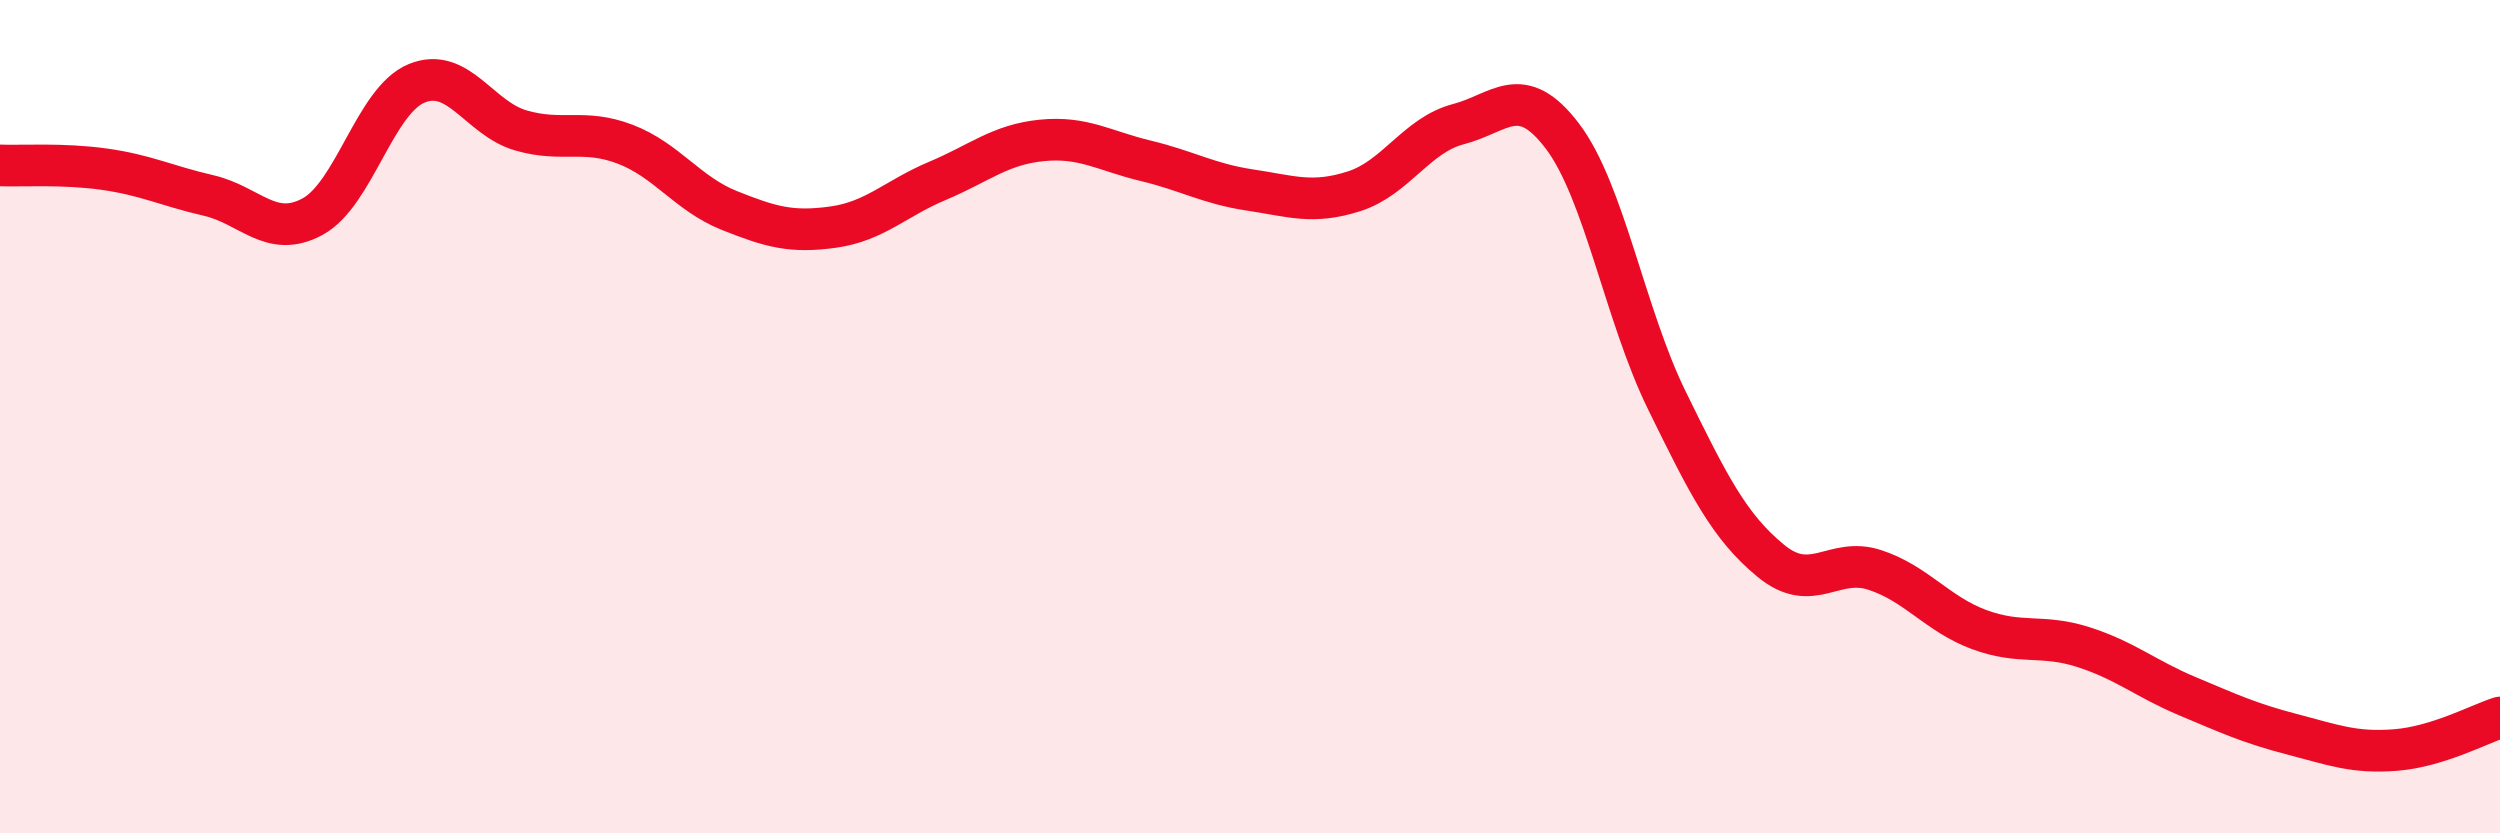
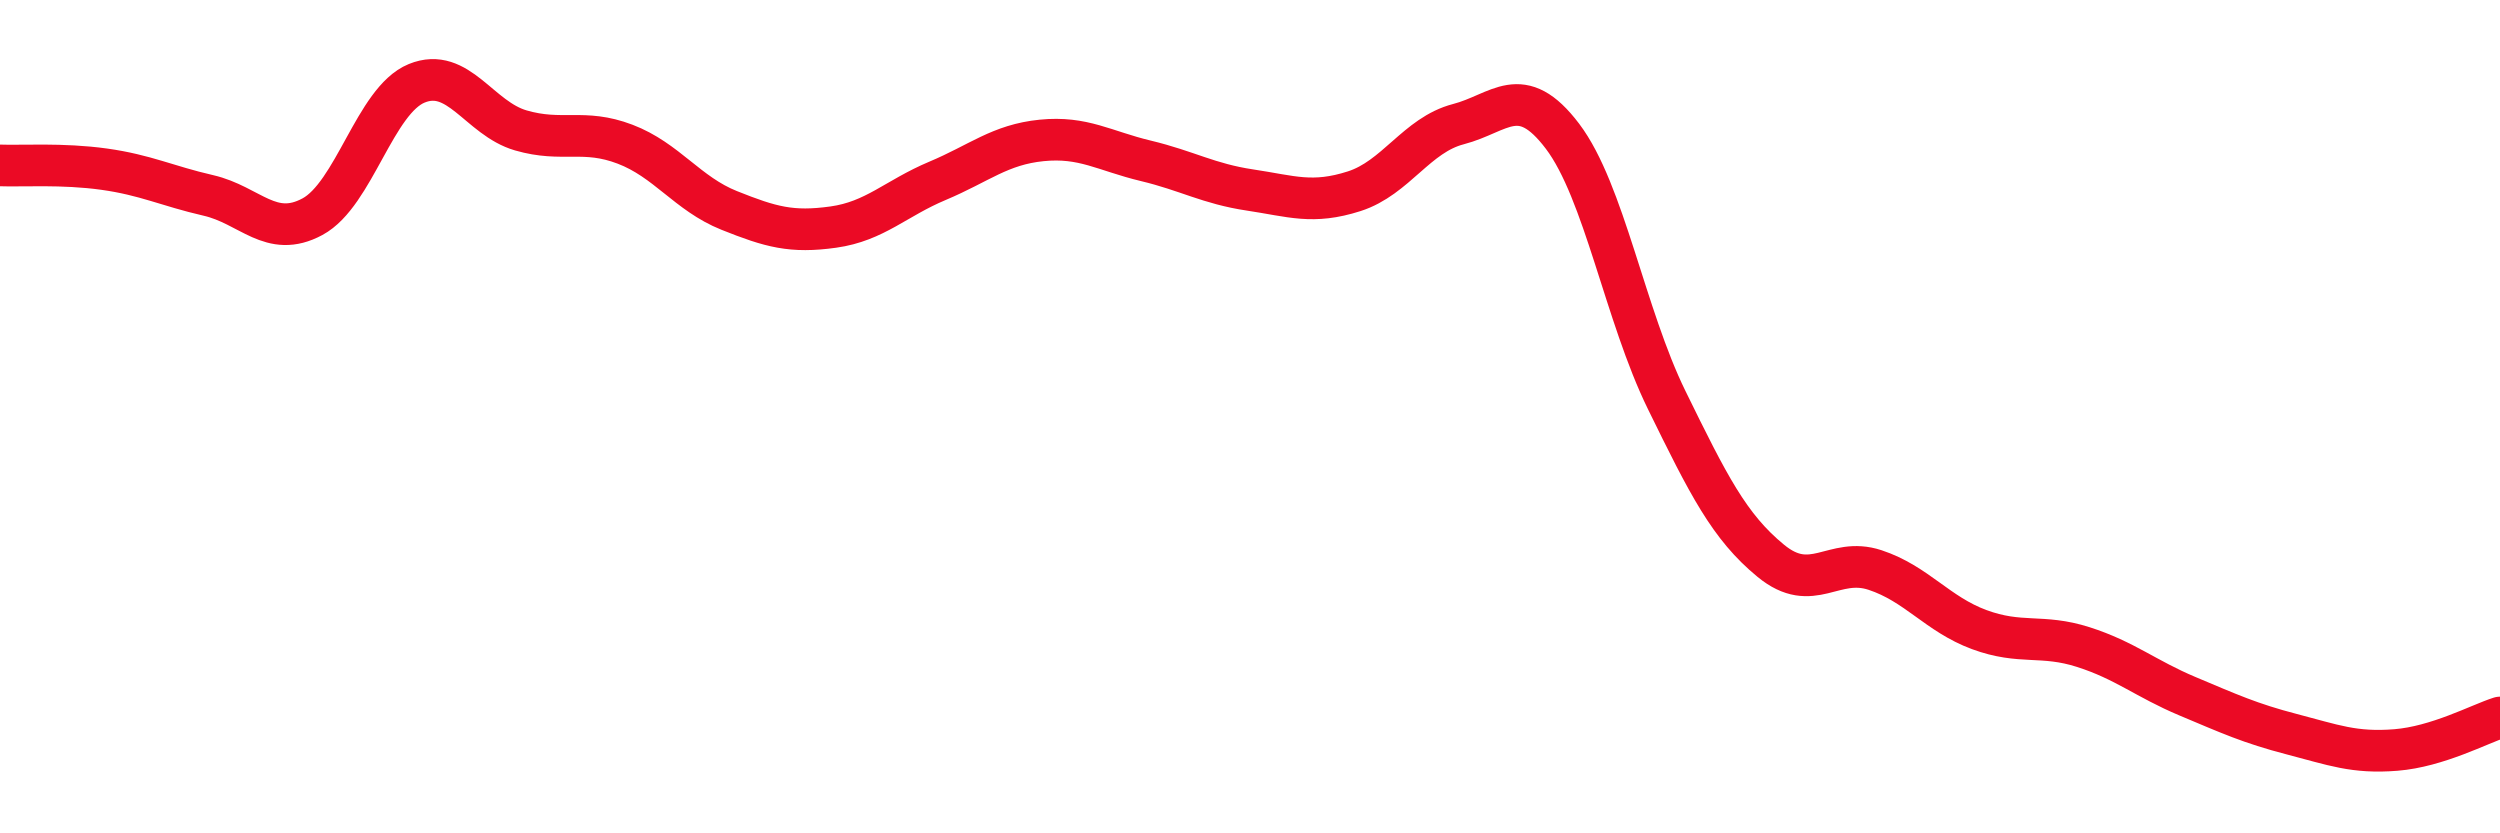
<svg xmlns="http://www.w3.org/2000/svg" width="60" height="20" viewBox="0 0 60 20">
-   <path d="M 0,3.97 C 0.5,3.99 1.5,3.92 2.5,4.06 C 3.5,4.2 4,4.46 5,4.69 C 6,4.92 6.5,5.74 7.5,5.2 C 8.5,4.66 9,2.41 10,2 C 11,1.59 11.5,2.84 12.5,3.13 C 13.5,3.42 14,3.08 15,3.46 C 16,3.84 16.5,4.65 17.5,5.05 C 18.5,5.45 19,5.59 20,5.45 C 21,5.31 21.5,4.76 22.5,4.34 C 23.5,3.92 24,3.47 25,3.37 C 26,3.27 26.5,3.62 27.5,3.86 C 28.5,4.1 29,4.41 30,4.56 C 31,4.71 31.5,4.91 32.5,4.59 C 33.5,4.27 34,3.24 35,2.98 C 36,2.72 36.5,1.95 37.5,3.27 C 38.5,4.59 39,7.56 40,9.6 C 41,11.64 41.5,12.64 42.5,13.46 C 43.5,14.28 44,13.35 45,13.68 C 46,14.01 46.5,14.74 47.5,15.11 C 48.5,15.48 49,15.21 50,15.53 C 51,15.85 51.5,16.29 52.5,16.71 C 53.5,17.13 54,17.36 55,17.62 C 56,17.88 56.5,18.08 57.5,18 C 58.5,17.92 59.5,17.38 60,17.22L60 20L0 20Z" fill="#EB0A25" opacity="0.1" stroke-linecap="round" stroke-linejoin="round" />
  <path d="M 0,3.97 C 0.5,3.99 1.5,3.92 2.5,4.06 C 3.5,4.2 4,4.46 5,4.69 C 6,4.92 6.5,5.74 7.5,5.2 C 8.5,4.66 9,2.41 10,2 C 11,1.59 11.5,2.84 12.5,3.13 C 13.5,3.42 14,3.08 15,3.46 C 16,3.84 16.5,4.65 17.5,5.05 C 18.5,5.45 19,5.59 20,5.45 C 21,5.31 21.5,4.76 22.5,4.34 C 23.5,3.92 24,3.47 25,3.37 C 26,3.27 26.5,3.62 27.5,3.86 C 28.5,4.1 29,4.41 30,4.56 C 31,4.71 31.5,4.91 32.5,4.59 C 33.5,4.27 34,3.24 35,2.98 C 36,2.72 36.5,1.95 37.5,3.27 C 38.5,4.59 39,7.56 40,9.6 C 41,11.64 41.5,12.64 42.5,13.46 C 43.5,14.28 44,13.35 45,13.68 C 46,14.01 46.5,14.74 47.5,15.11 C 48.5,15.48 49,15.21 50,15.53 C 51,15.85 51.5,16.29 52.5,16.71 C 53.5,17.13 54,17.36 55,17.62 C 56,17.88 56.5,18.08 57.5,18 C 58.5,17.92 59.5,17.38 60,17.22" stroke="#EB0A25" stroke-width="1" fill="none" stroke-linecap="round" stroke-linejoin="round" />
</svg>